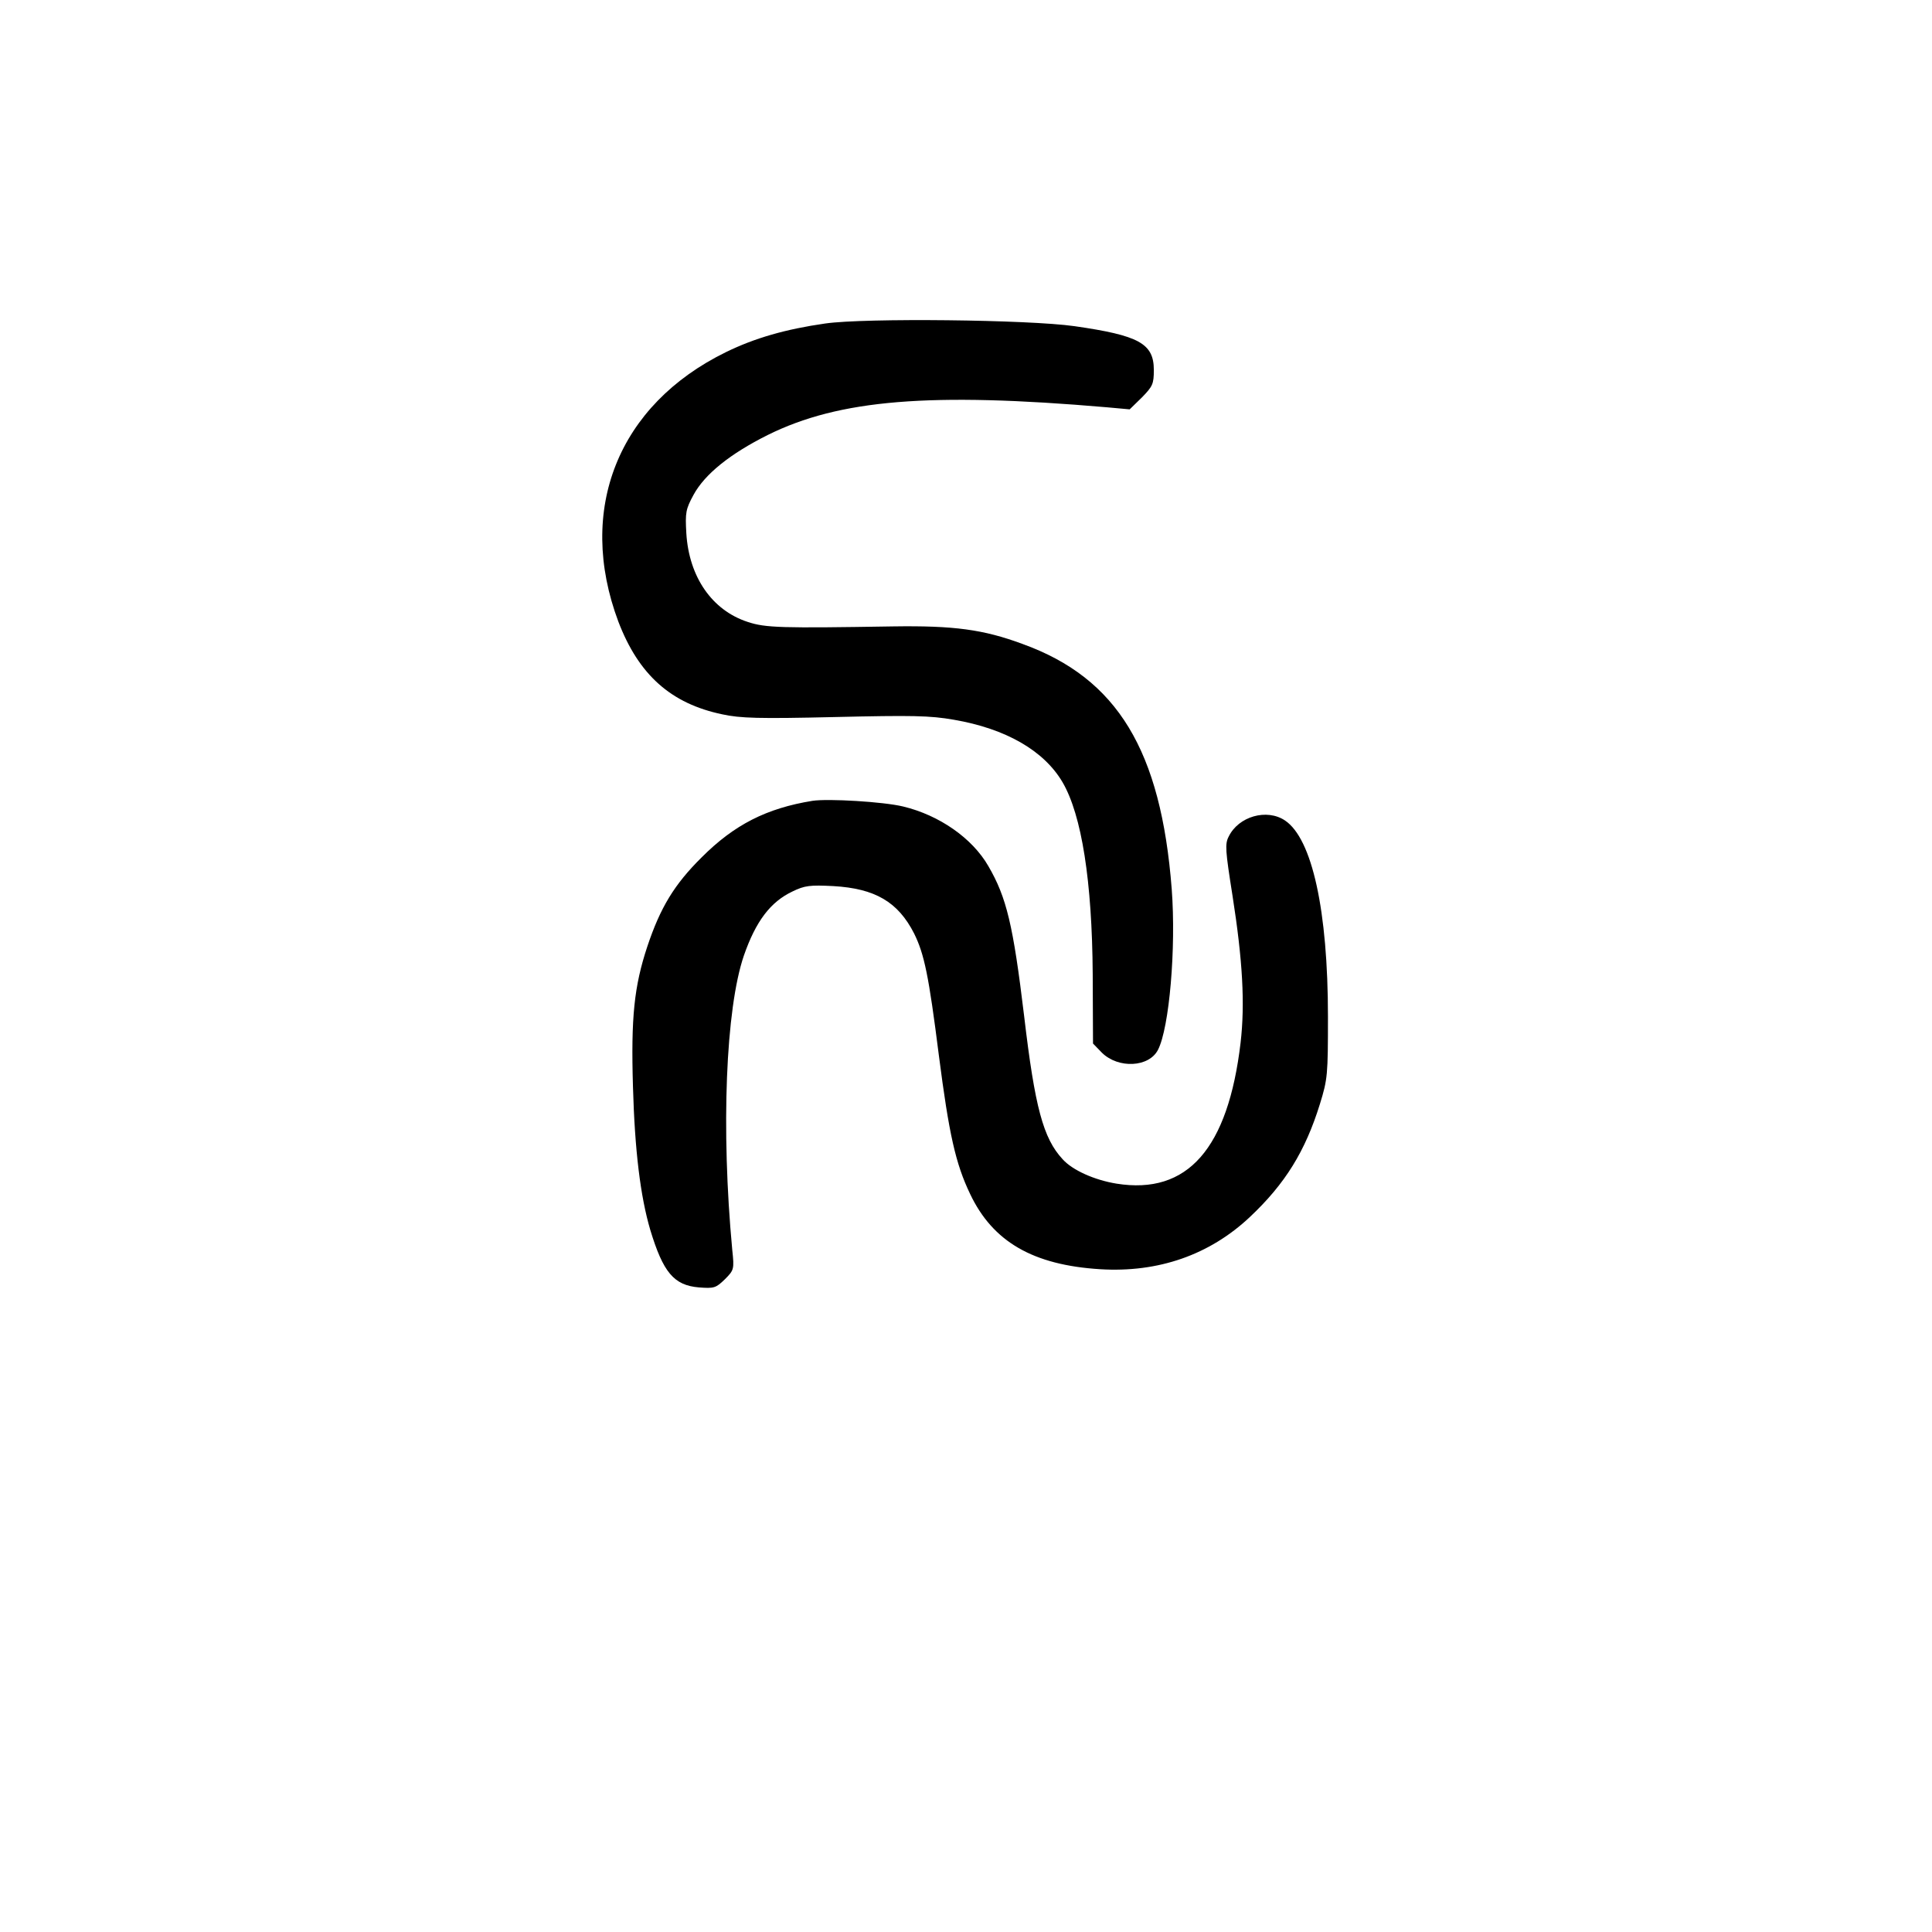
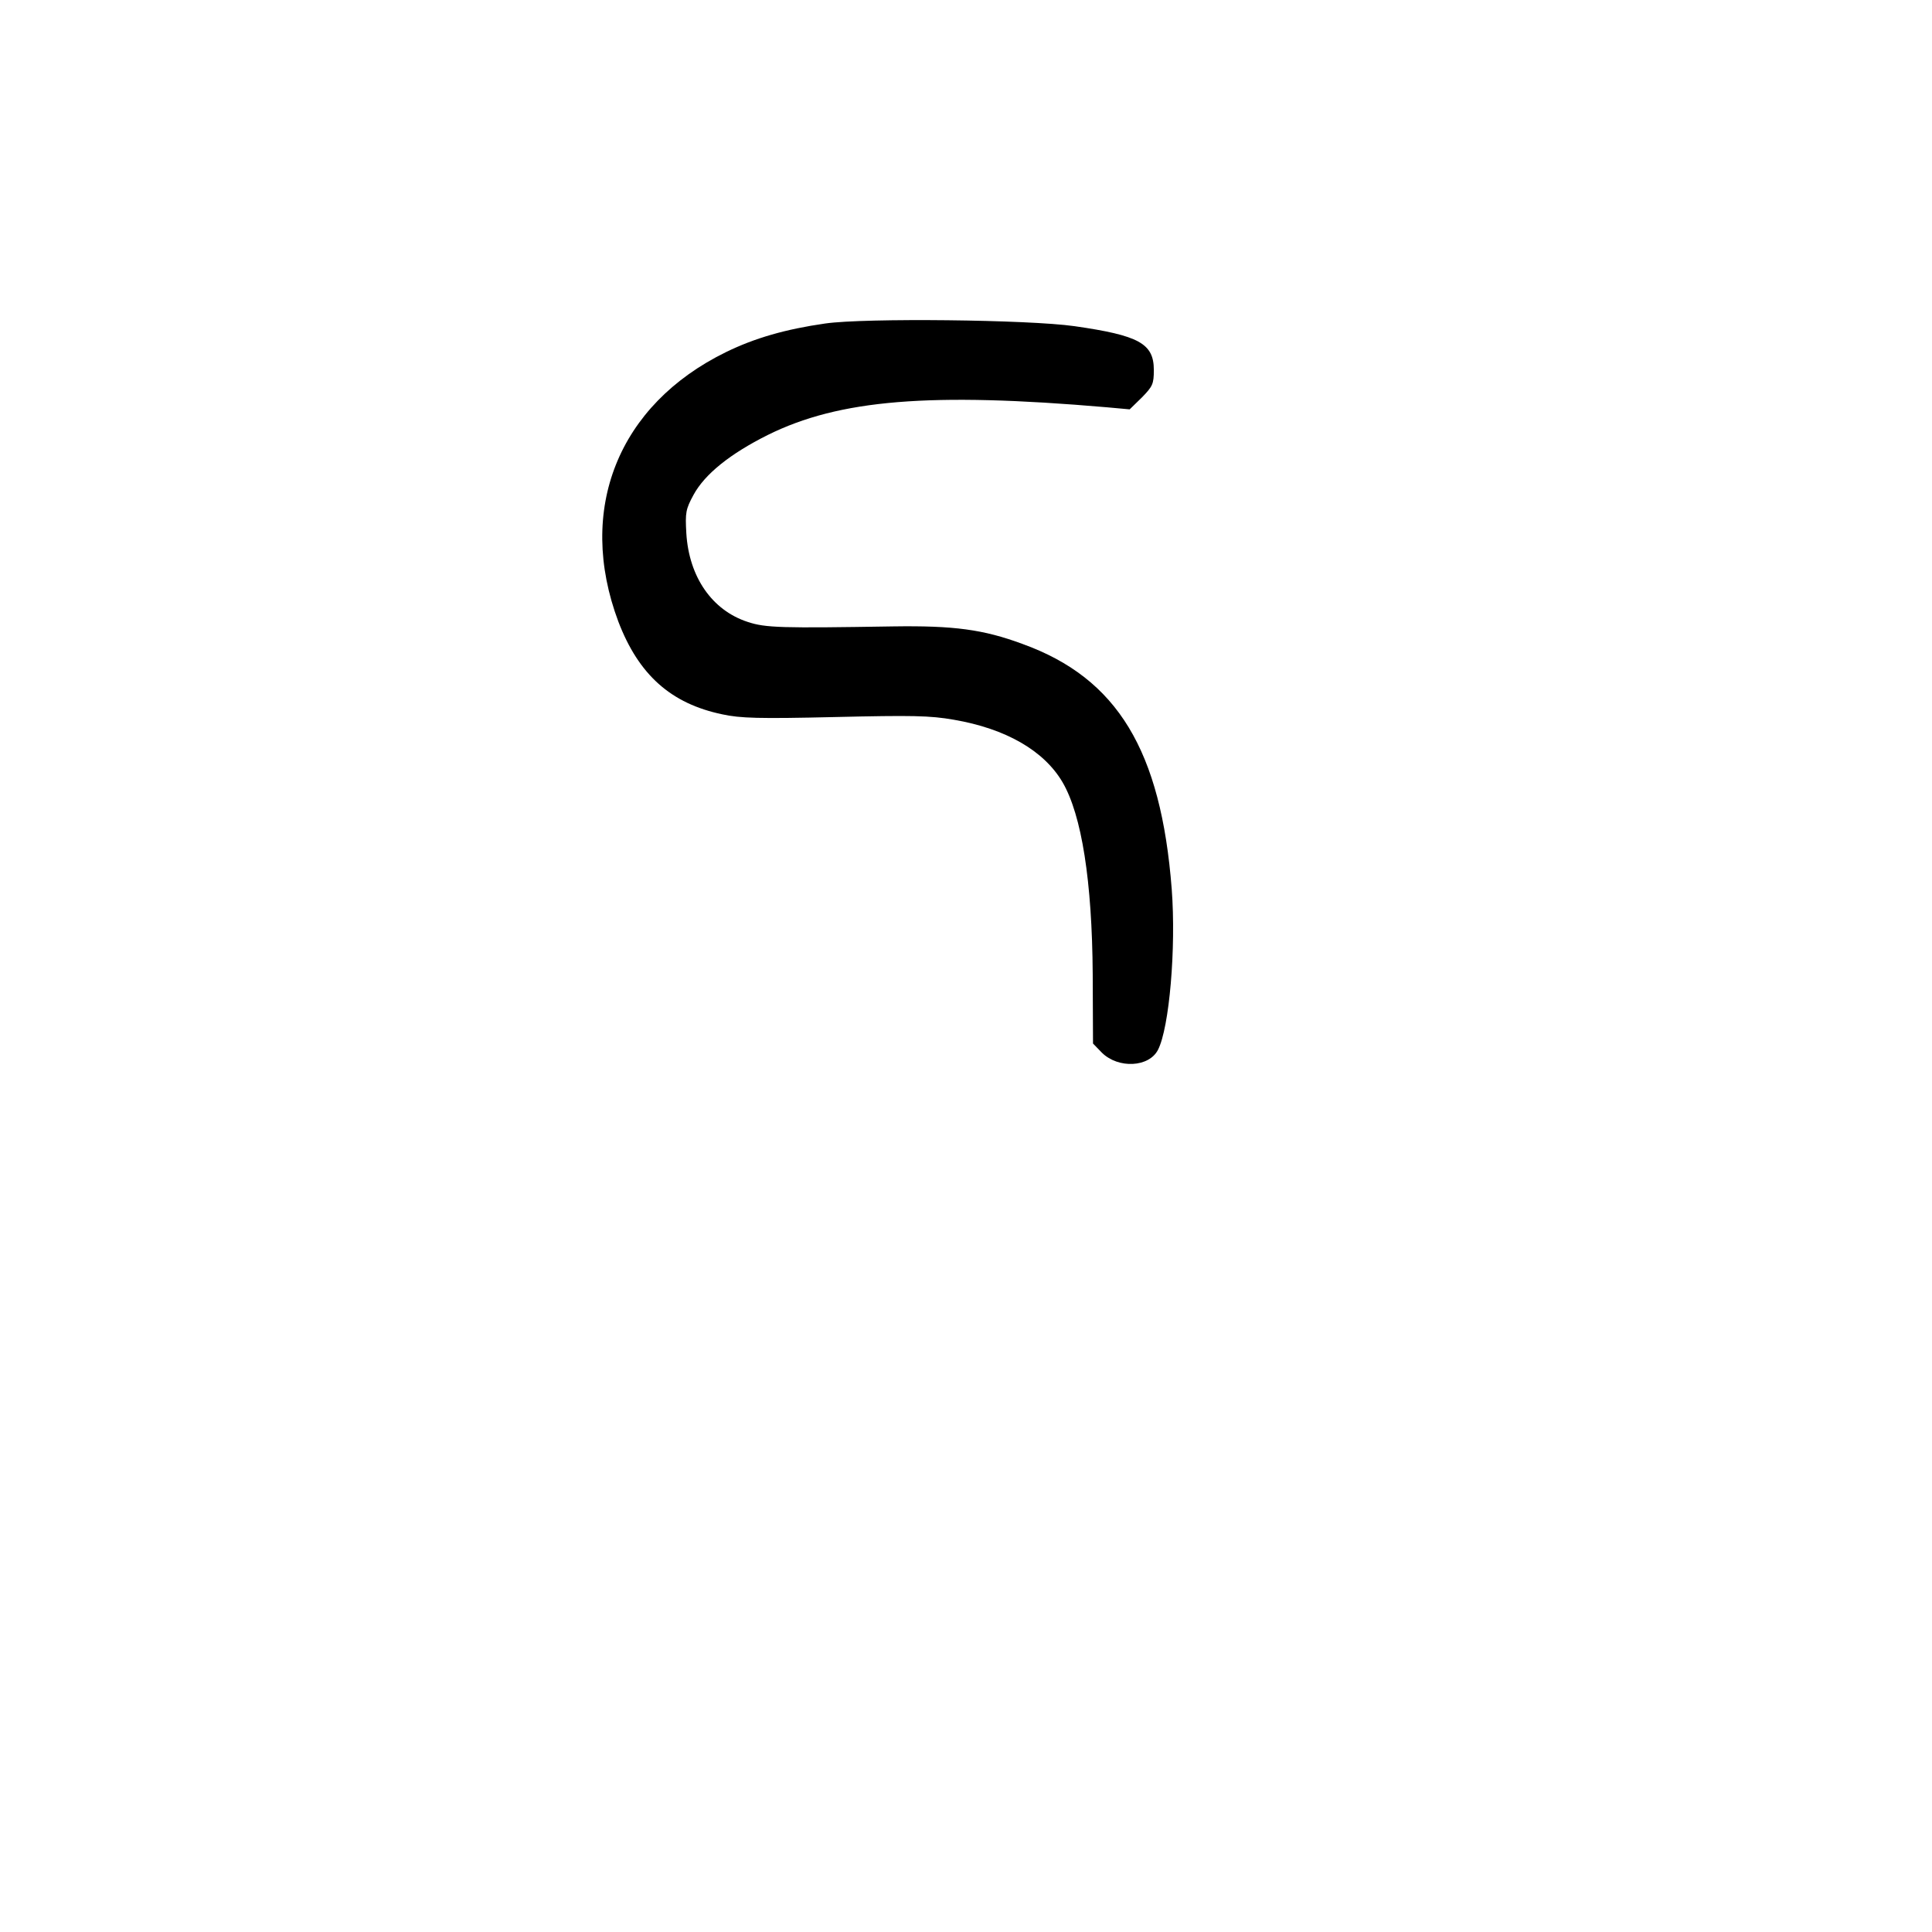
<svg xmlns="http://www.w3.org/2000/svg" version="1.0" width="100mm" height="100mm" viewBox="0 0 432 648" preserveAspectRatio="xMidYMid meet">
  <g transform="translate(0,648) scale(0.1,-0.1)" fill="#000000" stroke="none">
    <path d="M1688 5395 c-133 -19 -237 -49 -333 -96 -362 -177 -502 -528 -361 -904 68 -178 176 -275 349 -311 60 -13 122 -15 377 -9 259 6 319 5 399 -9 175 -30 303 -104 365 -210 64 -110 99 -331 101 -644 l1 -232 30 -31 c55 -54 158 -49 188 10 38 74 61 341 46 539 -36 465 -182 707 -500 822 -132 49 -231 62 -435 59 -373 -6 -427 -5 -487 15 -120 39 -197 151 -206 297 -4 70 -2 81 24 129 38 70 123 138 249 201 240 119 544 144 1137 93 l77 -7 41 40 c36 37 40 45 40 92 0 89 -50 116 -266 147 -154 22 -703 28 -836 9z" />
-     <path d="M1645 3794 c-154 -25 -262 -80 -371 -189 -92 -91 -139 -168 -183 -300 -44 -133 -55 -237 -48 -470 6 -214 25 -368 58 -480 43 -142 79 -186 163 -193 51 -4 57 -2 87 27 31 31 32 34 25 99 -38 406 -22 808 39 987 40 115 89 180 163 215 41 20 59 22 137 18 140 -8 217 -53 271 -159 34 -69 49 -140 83 -409 34 -264 56 -363 105 -465 76 -160 211 -238 436 -252 195 -12 367 48 502 175 119 112 186 221 235 379 26 84 27 98 27 293 0 356 -53 597 -144 658 -61 41 -156 14 -189 -54 -13 -25 -11 -47 13 -199 34 -217 42 -362 27 -492 -42 -356 -178 -511 -416 -473 -74 12 -148 45 -181 82 -65 70 -93 174 -129 480 -37 307 -59 398 -120 503 -54 94 -165 171 -286 200 -66 16 -251 27 -304 19z" />
  </g>
</svg>